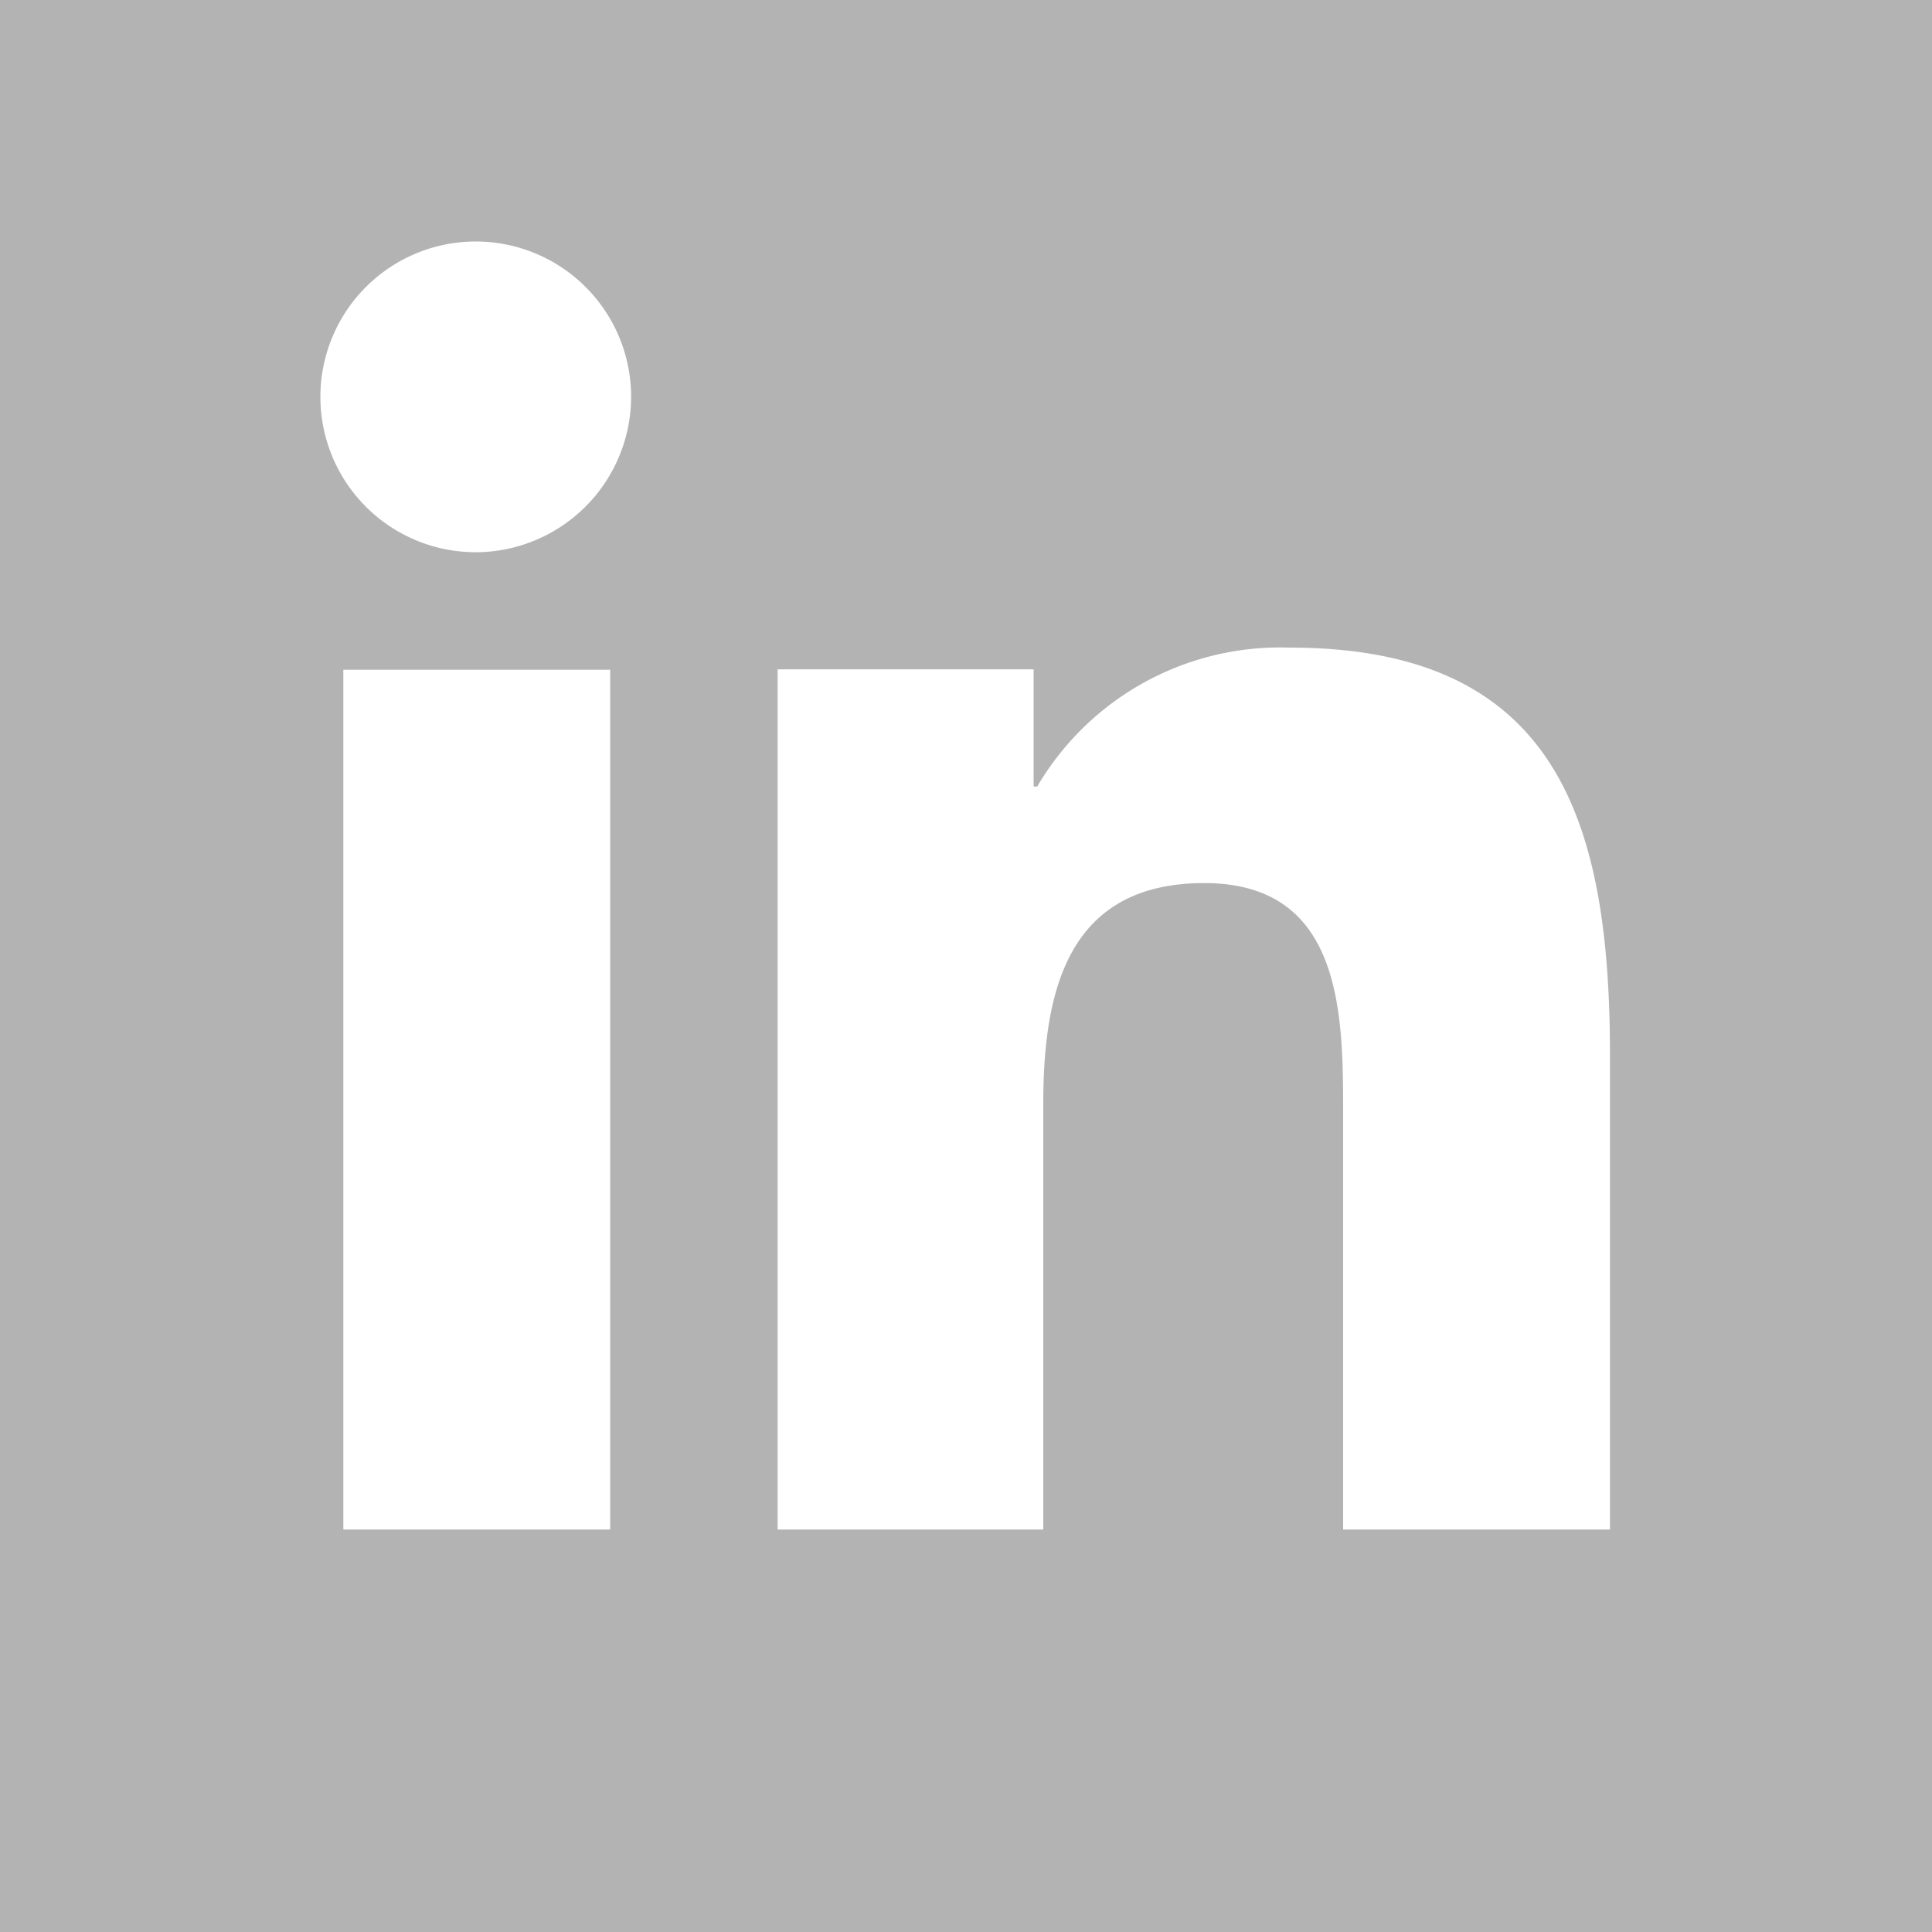
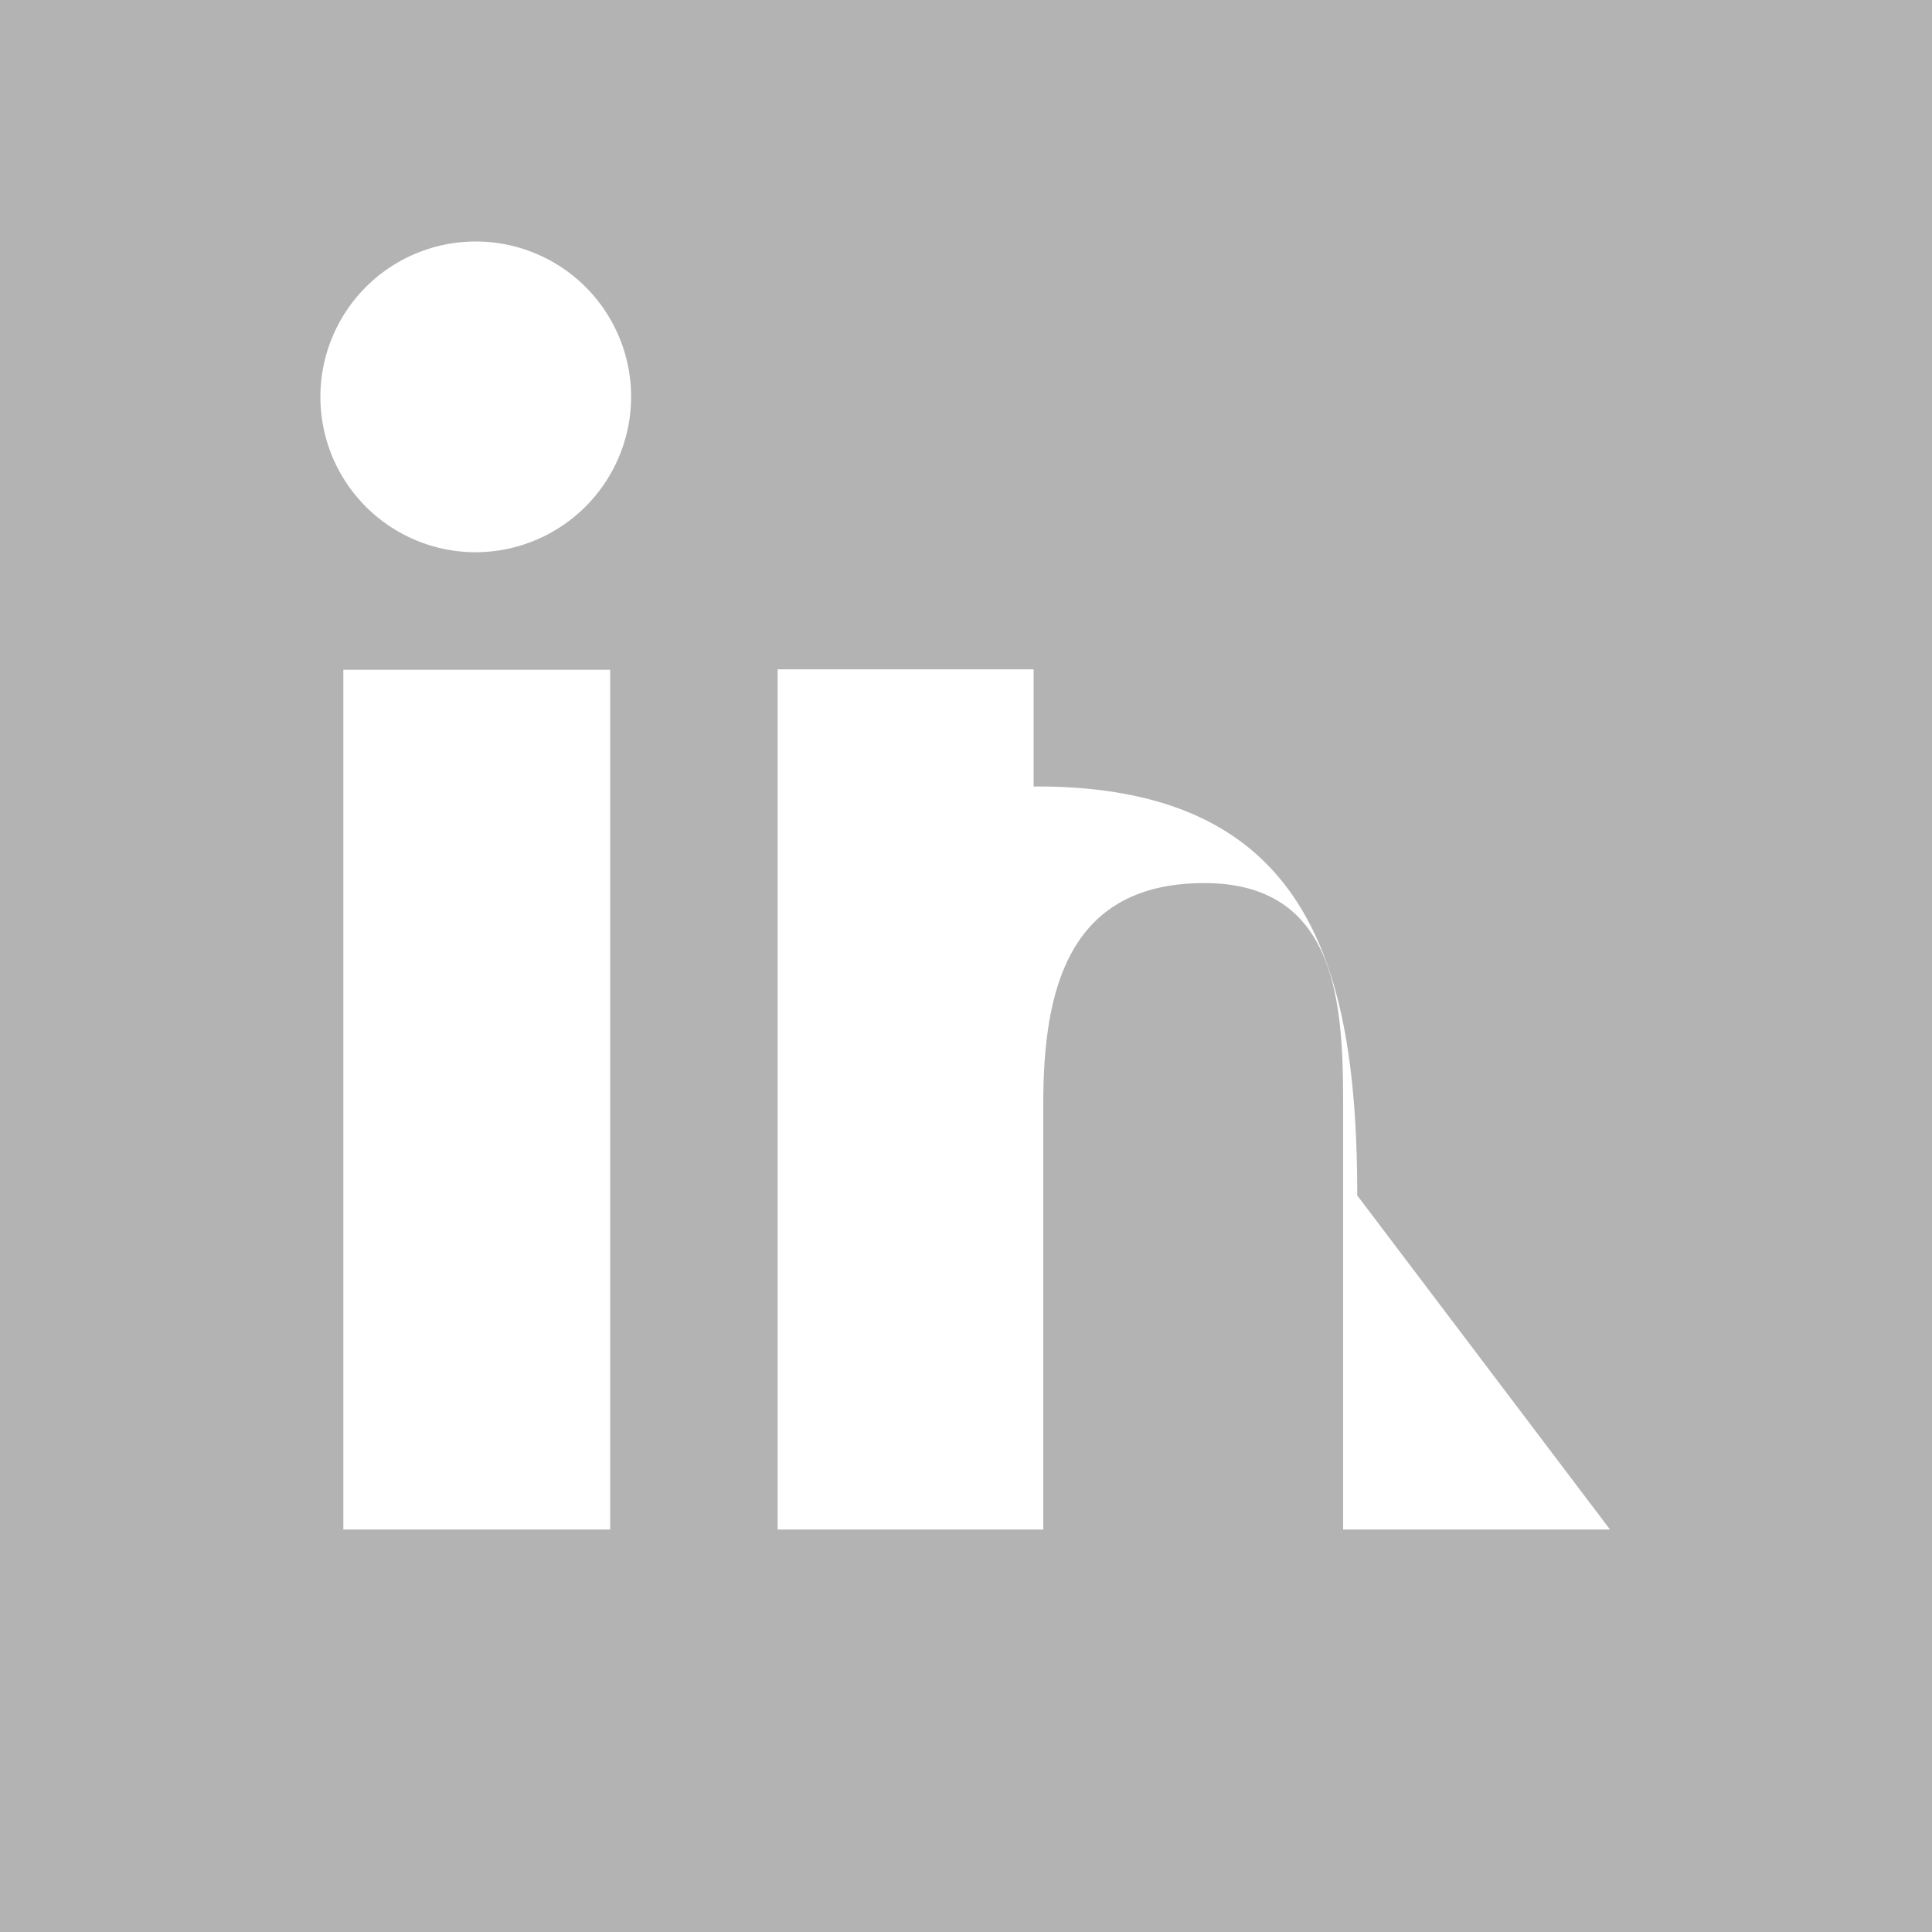
<svg xmlns="http://www.w3.org/2000/svg" id="Layer_1" data-name="Layer 1" viewBox="0 0 48 48">
  <defs>
    <style>.cls-1{fill:#b3b3b3;}</style>
  </defs>
  <title>icon-linkedin</title>
-   <path class="cls-1" d="M0,0V48H48V0ZM15.16,38H8.53V16.64h6.63ZM11.84,13.72a3.86,3.86,0,1,1,3.84-3.88A3.87,3.87,0,0,1,11.84,13.72ZM40,38H33.37V27.6c0-2.48-.05-5.66-3.45-5.66s-4,2.69-4,5.48V38H19.32V16.63h6.36v2.91h.09a7,7,0,0,1,6.28-3.45c6.71,0,7.95,4.42,7.95,10.16Z" />
+   <path class="cls-1" d="M0,0V48H48V0ZM15.16,38H8.53V16.64h6.63ZM11.84,13.72a3.86,3.86,0,1,1,3.84-3.88A3.87,3.87,0,0,1,11.84,13.72ZM40,38H33.37V27.6c0-2.48-.05-5.66-3.45-5.66s-4,2.69-4,5.48V38H19.32V16.63h6.36v2.91h.09c6.71,0,7.95,4.42,7.95,10.16Z" />
</svg>